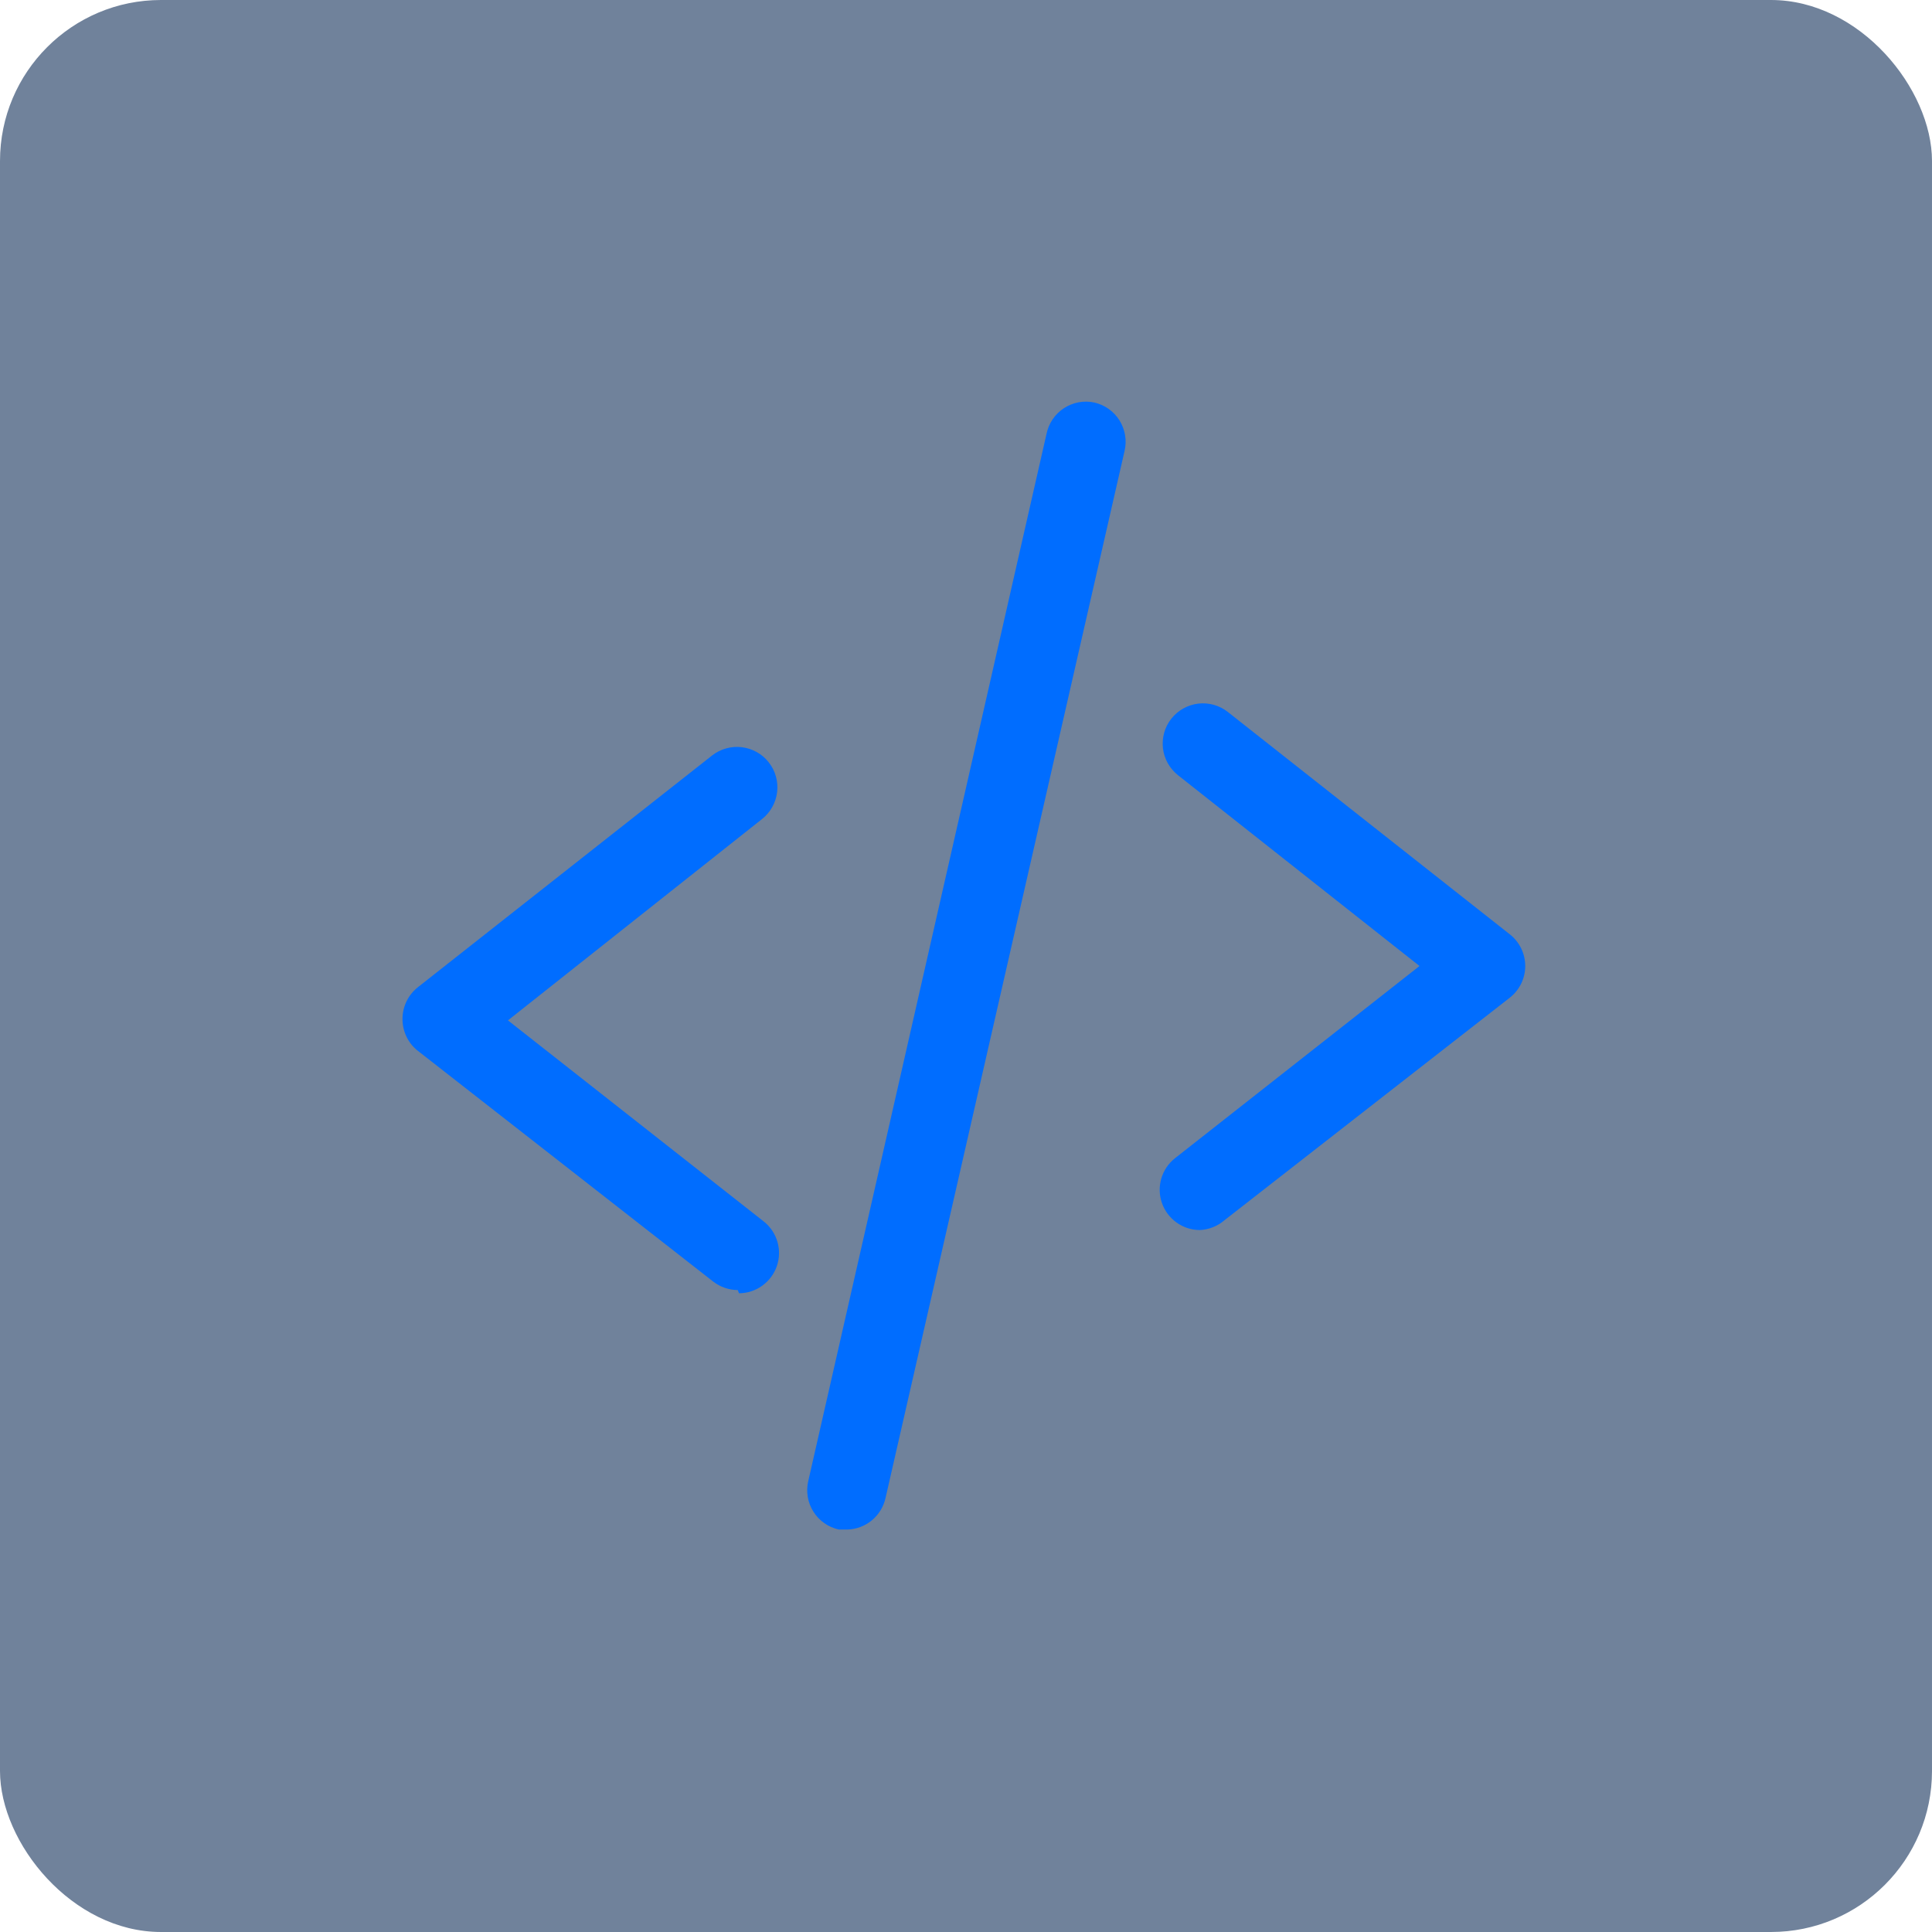
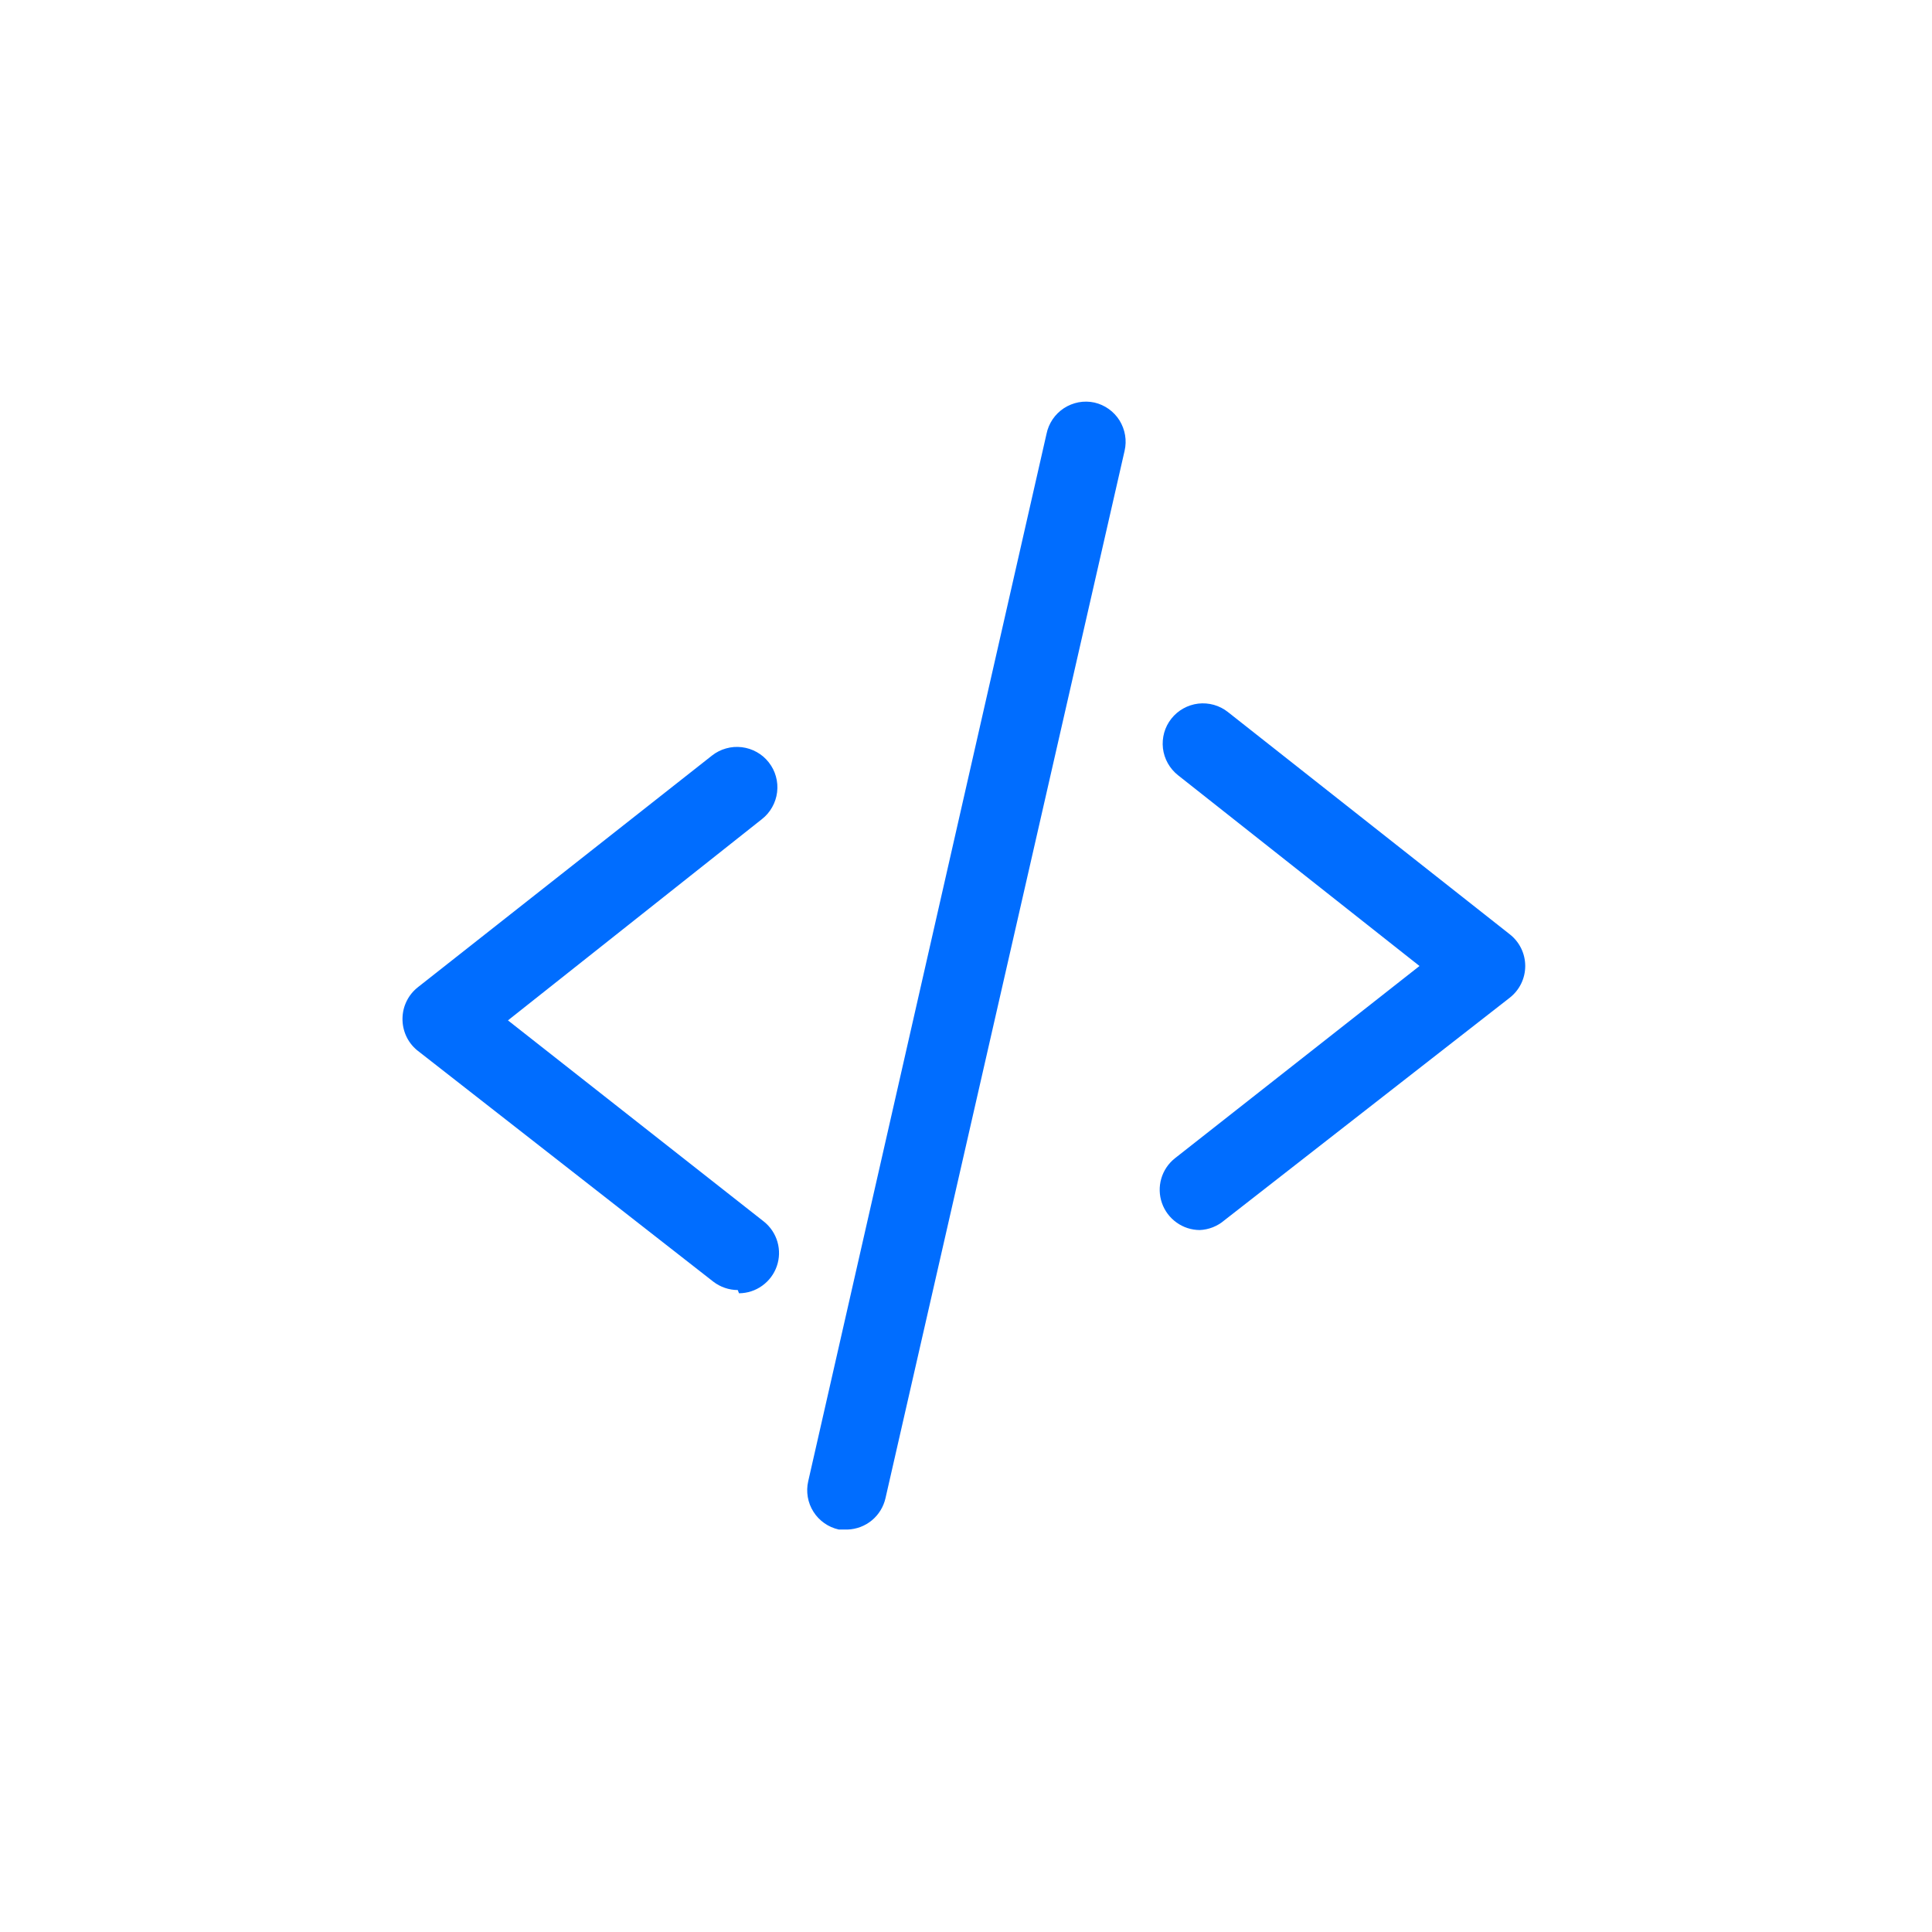
<svg xmlns="http://www.w3.org/2000/svg" width="48" height="48" viewBox="0 0 48 48" fill="none">
-   <rect width="48" height="48" rx="4" fill="#113059" fill-opacity="0.6" />
  <path d="M29.807 30.56C29.6 30.559 29.399 30.494 29.231 30.373C29.063 30.253 28.936 30.084 28.868 29.889C28.8 29.694 28.794 29.482 28.851 29.284C28.908 29.085 29.026 28.909 29.187 28.78L35.267 24L29.267 19.26C29.164 19.178 29.078 19.078 29.014 18.963C28.949 18.848 28.909 18.722 28.893 18.592C28.878 18.461 28.889 18.329 28.924 18.203C28.96 18.076 29.02 17.958 29.102 17.855C29.183 17.752 29.284 17.666 29.399 17.602C29.513 17.538 29.64 17.497 29.77 17.481C29.901 17.466 30.033 17.477 30.159 17.512C30.285 17.548 30.404 17.608 30.507 17.69L37.507 23.21C37.627 23.303 37.725 23.423 37.792 23.56C37.859 23.697 37.894 23.848 37.894 24C37.894 24.152 37.859 24.303 37.792 24.44C37.725 24.577 37.627 24.696 37.507 24.79L30.417 30.32C30.246 30.466 30.031 30.551 29.807 30.56Z" fill="#006DFF" />
  <path d="M18.33 32.051C18.109 32.05 17.895 31.976 17.72 31.841L10.36 26.091C10.245 25.995 10.152 25.874 10.09 25.737C10.028 25.6 9.997 25.451 10 25.301C10.002 25.15 10.038 25.001 10.106 24.866C10.173 24.731 10.271 24.613 10.39 24.521L17.69 18.771C17.794 18.689 17.913 18.629 18.04 18.594C18.167 18.558 18.299 18.548 18.43 18.564C18.561 18.58 18.688 18.621 18.803 18.686C18.918 18.75 19.019 18.837 19.1 18.941C19.182 19.045 19.242 19.163 19.277 19.29C19.313 19.417 19.323 19.55 19.307 19.681C19.291 19.812 19.25 19.939 19.185 20.053C19.121 20.168 19.034 20.27 18.93 20.351L12.62 25.351L18.98 30.351C19.141 30.48 19.259 30.656 19.316 30.855C19.373 31.053 19.367 31.265 19.299 31.46C19.231 31.655 19.104 31.824 18.936 31.944C18.768 32.065 18.567 32.13 18.36 32.131L18.33 32.051Z" fill="#006DFF" />
  <path d="M21.06 38.001H20.84C20.711 37.972 20.589 37.919 20.481 37.843C20.373 37.767 20.28 37.671 20.21 37.559C20.139 37.448 20.091 37.323 20.069 37.193C20.047 37.063 20.05 36.929 20.08 36.801L26 10.781C26.026 10.651 26.078 10.528 26.152 10.418C26.226 10.309 26.321 10.215 26.432 10.142C26.543 10.07 26.667 10.02 26.797 9.995C26.927 9.971 27.061 9.973 27.19 10.001C27.318 10.03 27.439 10.085 27.546 10.161C27.653 10.237 27.744 10.334 27.814 10.445C27.883 10.557 27.93 10.681 27.952 10.81C27.974 10.94 27.97 11.073 27.94 11.201L22 37.221C21.951 37.436 21.833 37.63 21.663 37.771C21.493 37.912 21.281 37.993 21.06 38.001Z" fill="#006DFF" />
</svg>